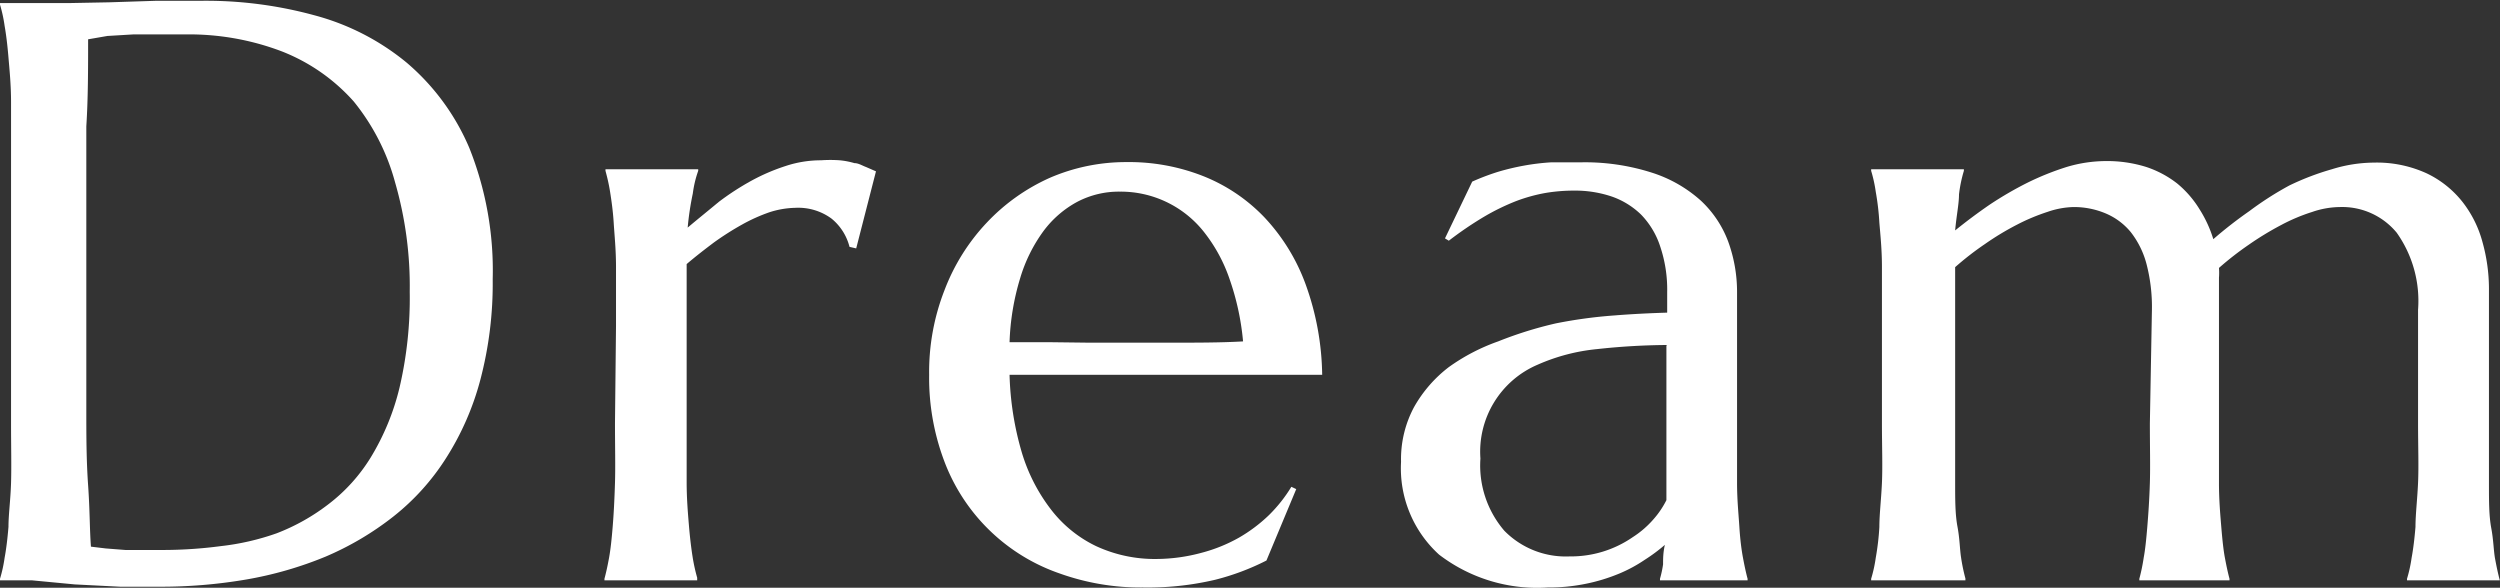
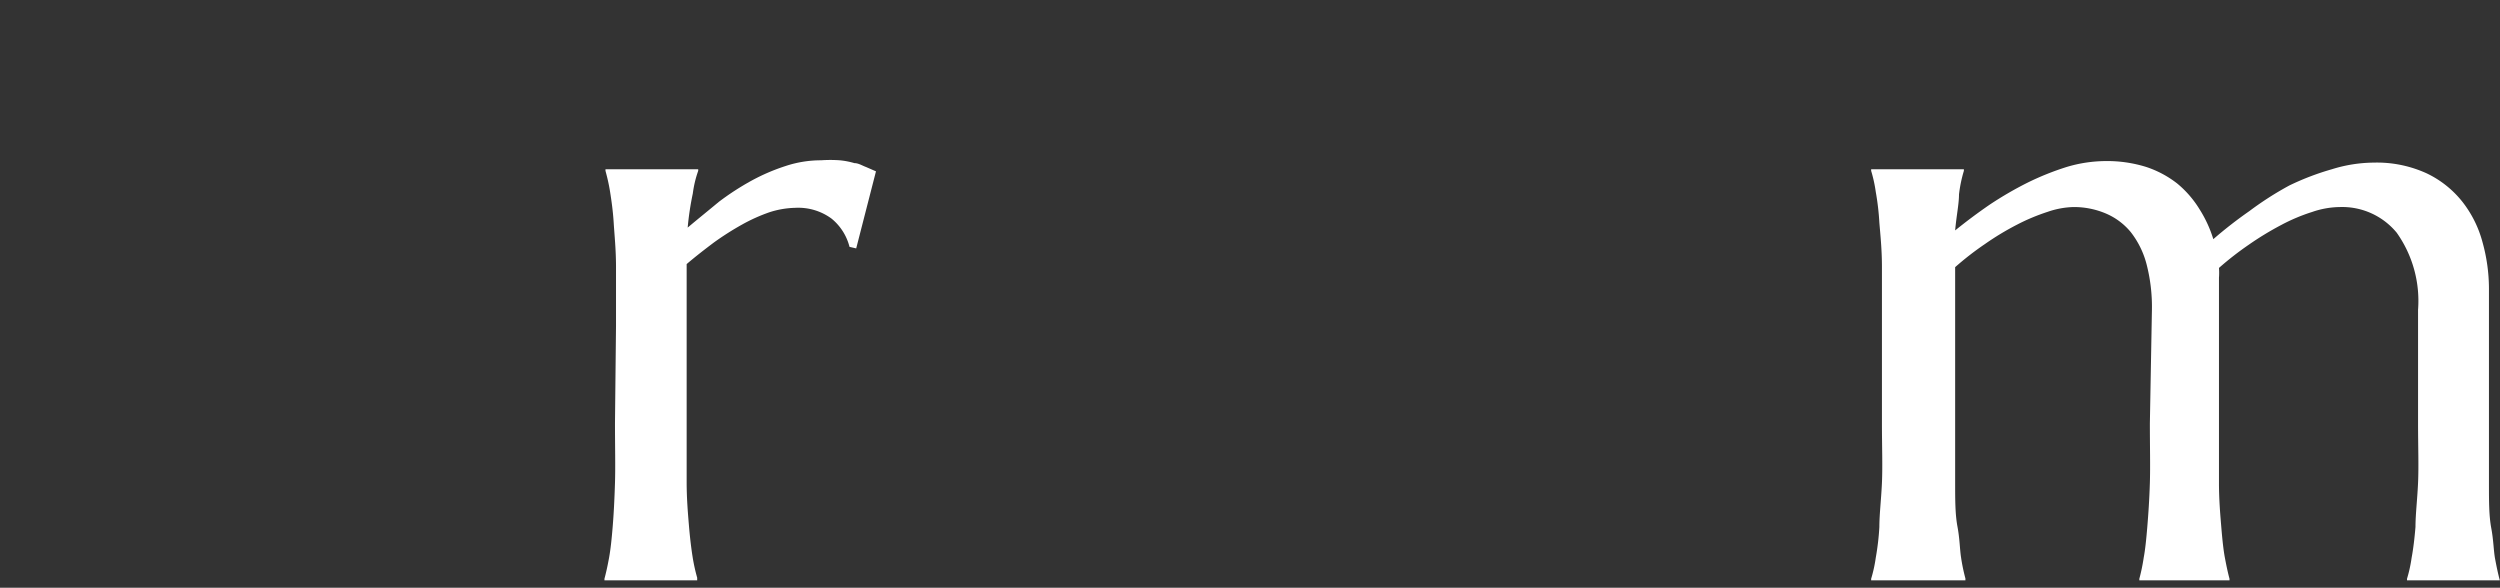
<svg xmlns="http://www.w3.org/2000/svg" id="Dream" viewBox="0 0 97.32 22.88" fill="#fff">
  <rect x="0" y="0" width="97.32" height="22.88" fill="#333333" stroke="none" />
-   <path d="M1.23,2.53l.68,0,.54,0h.46l1,0L5.48,2.5l1.86-.06,1.8,0A16,16,0,0,1,13.45,3a9.47,9.47,0,0,1,3.6,1.84A8.93,8.93,0,0,1,19.5,8.17a12.87,12.87,0,0,1,.91,5.11,14.69,14.69,0,0,1-.48,3.91,10.79,10.79,0,0,1-1.34,3.06,9.1,9.1,0,0,1-2.05,2.27,11.62,11.62,0,0,1-2.64,1.56,14.54,14.54,0,0,1-3.09.89,19.72,19.72,0,0,1-3.39.28c-.42,0-.92,0-1.51,0l-1.77-.09L2.46,25c-.53,0-.93,0-1.23,0v-.06a5.41,5.41,0,0,0,.18-.82q.09-.48.15-1.2c0-.48.08-1.05.1-1.71s0-1.43,0-2.32V8.72q0-1.34,0-2.34c0-.67-.06-1.25-.1-1.73s-.09-.89-.15-1.23a5.57,5.57,0,0,0-.18-.83ZM4.66,3.94c0,1.16,0,2.29-.07,3.39,0,.47,0,.95,0,1.44s0,1,0,1.44,0,.93,0,1.36,0,.82,0,1.15c0,.7,0,1.54,0,2.53s0,2,0,3.05,0,2,.07,3,.06,1.75.11,2.39l.58.07.77.06.8,0,.66,0a17.32,17.32,0,0,0,2.24-.15A9.77,9.77,0,0,0,12,23.17a8,8,0,0,0,2-1.12,6.69,6.69,0,0,0,1.66-1.83,9.48,9.48,0,0,0,1.12-2.71,15.31,15.31,0,0,0,.4-3.74,14.55,14.55,0,0,0-.57-4.26A8.51,8.51,0,0,0,15,6.36,7.3,7.3,0,0,0,12.2,4.41a10.17,10.17,0,0,0-3.79-.66l-1,0-1,0-1,.06Z" transform="translate(-1.23 -2.41)" />
  <path d="M25.21,15.11c0-.89,0-1.66,0-2.32s-.06-1.23-.09-1.71-.09-.88-.14-1.2-.12-.6-.18-.82V9h3.61v.06a4.22,4.22,0,0,0-.21.88A11.36,11.36,0,0,0,28,11.27c.39-.33.79-.65,1.21-1a10.35,10.35,0,0,1,1.28-.83,7.72,7.72,0,0,1,1.33-.57,4.36,4.36,0,0,1,1.37-.22,5.16,5.16,0,0,1,.73,0,3,3,0,0,1,.57.11c.16,0,.31.1.45.15l.39.17-.77,3-.26-.06a2.08,2.08,0,0,0-.7-1.1,2.19,2.19,0,0,0-1.41-.42,3.51,3.51,0,0,0-1,.17,6.66,6.66,0,0,0-1.07.48,11.2,11.2,0,0,0-1.1.7c-.36.27-.72.55-1.06.84,0,.3,0,.63,0,1v5.16c0,.89,0,1.66,0,2.32s.05,1.23.09,1.71.09.88.14,1.2a7,7,0,0,0,.18.82V25H24.76v-.06c.06-.22.12-.49.18-.82s.1-.72.14-1.2.07-1.05.09-1.71,0-1.43,0-2.32Z" transform="translate(-1.23 -2.41)" />
-   <path d="M45.72,25.28a9.36,9.36,0,0,1-3.25-.55,7.36,7.36,0,0,1-4.42-4.21A9.17,9.17,0,0,1,37.4,17,8.73,8.73,0,0,1,38,13.7a7.92,7.92,0,0,1,1.64-2.62,7.67,7.67,0,0,1,2.44-1.74,7.46,7.46,0,0,1,3-.62,7.86,7.86,0,0,1,3,.55,6.73,6.73,0,0,1,2.38,1.61,7.61,7.61,0,0,1,1.6,2.61A10.74,10.74,0,0,1,52.7,17L49.17,17H42.85L40.53,17A11.77,11.77,0,0,0,41,20a6.85,6.85,0,0,0,1.14,2.24,4.86,4.86,0,0,0,1.76,1.43,5.43,5.43,0,0,0,2.35.5A6.81,6.81,0,0,0,48,23.93a6.11,6.11,0,0,0,1.46-.59,6,6,0,0,0,1.17-.88,5.69,5.69,0,0,0,.87-1.1l.19.09-1.16,2.78a9.51,9.51,0,0,1-2,.75A11.46,11.46,0,0,1,45.72,25.28Zm-2.08-9.53h3.13c1,0,2,0,2.85-.05a10.08,10.08,0,0,0-.53-2.44,6.15,6.15,0,0,0-1-1.83,4.13,4.13,0,0,0-3.26-1.56,3.49,3.49,0,0,0-1.67.4,4,4,0,0,0-1.32,1.15,6,6,0,0,0-.9,1.83,9.59,9.59,0,0,0-.41,2.48c.47,0,1,0,1.48,0Z" transform="translate(-1.23 -2.41)" />
-   <path d="M55.77,20.39a4.29,4.29,0,0,1,.51-2.14,5.13,5.13,0,0,1,1.35-1.55,7.67,7.67,0,0,1,1.92-1A15.11,15.11,0,0,1,61.79,15a18.32,18.32,0,0,1,2.28-.31c.75-.06,1.43-.09,2.06-.11v-.79a5.25,5.25,0,0,0-.27-1.78,3.19,3.19,0,0,0-.75-1.25A3.1,3.1,0,0,0,64,10.07a4.44,4.44,0,0,0-1.49-.24,6.74,6.74,0,0,0-1.11.09,6.38,6.38,0,0,0-1.13.31,8.71,8.71,0,0,0-1.24.6,13.94,13.94,0,0,0-1.4.95l-.15-.09,1.06-2.21a9,9,0,0,1,1-.38,9.41,9.41,0,0,1,1-.24,9,9,0,0,1,1.06-.13c.35,0,.73,0,1.13,0a8.54,8.54,0,0,1,2.8.4,5.21,5.21,0,0,1,1.91,1.09A4.16,4.16,0,0,1,68.5,11.8a5.72,5.72,0,0,1,.35,2v5.09c0,.89,0,1.66,0,2.32s.06,1.23.09,1.71.08.88.14,1.2.12.6.18.82V25H65.85v-.06a4.23,4.23,0,0,0,.12-.56c0-.21,0-.46.07-.76a6.59,6.59,0,0,1-.78.58,5.63,5.63,0,0,1-1,.54,7,7,0,0,1-1.27.39,7.19,7.19,0,0,1-1.52.15A6.28,6.28,0,0,1,57.25,24,4.54,4.54,0,0,1,55.77,20.39Zm10.36-4.55A26.31,26.31,0,0,0,63.4,16a7.51,7.51,0,0,0-2.32.61,3.68,3.68,0,0,0-2.22,3.65,3.9,3.9,0,0,0,.93,2.81,3.35,3.35,0,0,0,2.54,1,4.24,4.24,0,0,0,2.46-.75,3.72,3.72,0,0,0,.81-.7,3.45,3.45,0,0,0,.5-.74q0-.6,0-1.32v-4.7Z" transform="translate(-1.23 -2.41)" />
  <path d="M85,14.47a6.63,6.63,0,0,0-.21-1.78,3.43,3.43,0,0,0-.61-1.24,2.54,2.54,0,0,0-1-.74,3.17,3.17,0,0,0-1.25-.24,3.34,3.34,0,0,0-1,.19,7.79,7.79,0,0,0-1.19.5,10.77,10.77,0,0,0-1.24.75,11.55,11.55,0,0,0-1.16.9c0,.34,0,.69,0,1.07v5c0,.89,0,1.66,0,2.32s0,1.23.09,1.71.09.88.14,1.2a7.22,7.22,0,0,0,.17.82V25H74.07v-.06a5.41,5.41,0,0,0,.18-.82,10,10,0,0,0,.14-1.2c0-.48.07-1.05.1-1.71s0-1.43,0-2.32V15.11c0-.89,0-1.66,0-2.32s-.06-1.23-.1-1.71a10,10,0,0,0-.14-1.2,5.41,5.41,0,0,0-.18-.82V9h3.61v.06a5.24,5.24,0,0,0-.19.92c0,.37-.1.83-.15,1.4.42-.34.86-.67,1.34-1a13.85,13.85,0,0,1,1.48-.86,10.72,10.72,0,0,1,1.52-.61,5.39,5.39,0,0,1,1.52-.23,5.1,5.1,0,0,1,1.58.23,4,4,0,0,1,1.2.64,4,4,0,0,1,.87,1,4.8,4.8,0,0,1,.54,1.17,16.61,16.61,0,0,1,1.4-1.09,12.57,12.57,0,0,1,1.56-1A10.18,10.18,0,0,1,92,9a5.59,5.59,0,0,1,1.63-.26,4.66,4.66,0,0,1,2.07.42,3.93,3.93,0,0,1,1.39,1.11,4.37,4.37,0,0,1,.78,1.57,6.78,6.78,0,0,1,.25,1.79v5.31c0,.89,0,1.66,0,2.32s0,1.23.09,1.71.09.88.15,1.2.12.6.18.82V25H94.93v-.06a5.41,5.41,0,0,0,.18-.82q.09-.48.15-1.2c0-.48.07-1.05.1-1.71s0-1.43,0-2.32V14.47a4.59,4.59,0,0,0-.83-3,2.75,2.75,0,0,0-2.22-1,3.41,3.41,0,0,0-1.07.19,7.14,7.14,0,0,0-1.21.51,11.93,11.93,0,0,0-1.25.76,12.11,12.11,0,0,0-1.17.91,2.43,2.43,0,0,1,0,.38v5.67c0,.89,0,1.66,0,2.32s.05,1.23.09,1.71.08.88.14,1.2.12.6.18.82V25H84.51v-.06a7.22,7.22,0,0,0,.17-.82c.06-.32.1-.72.14-1.2s.08-1.05.1-1.71,0-1.43,0-2.32Z" transform="translate(-1.23 -2.41)" />
</svg>